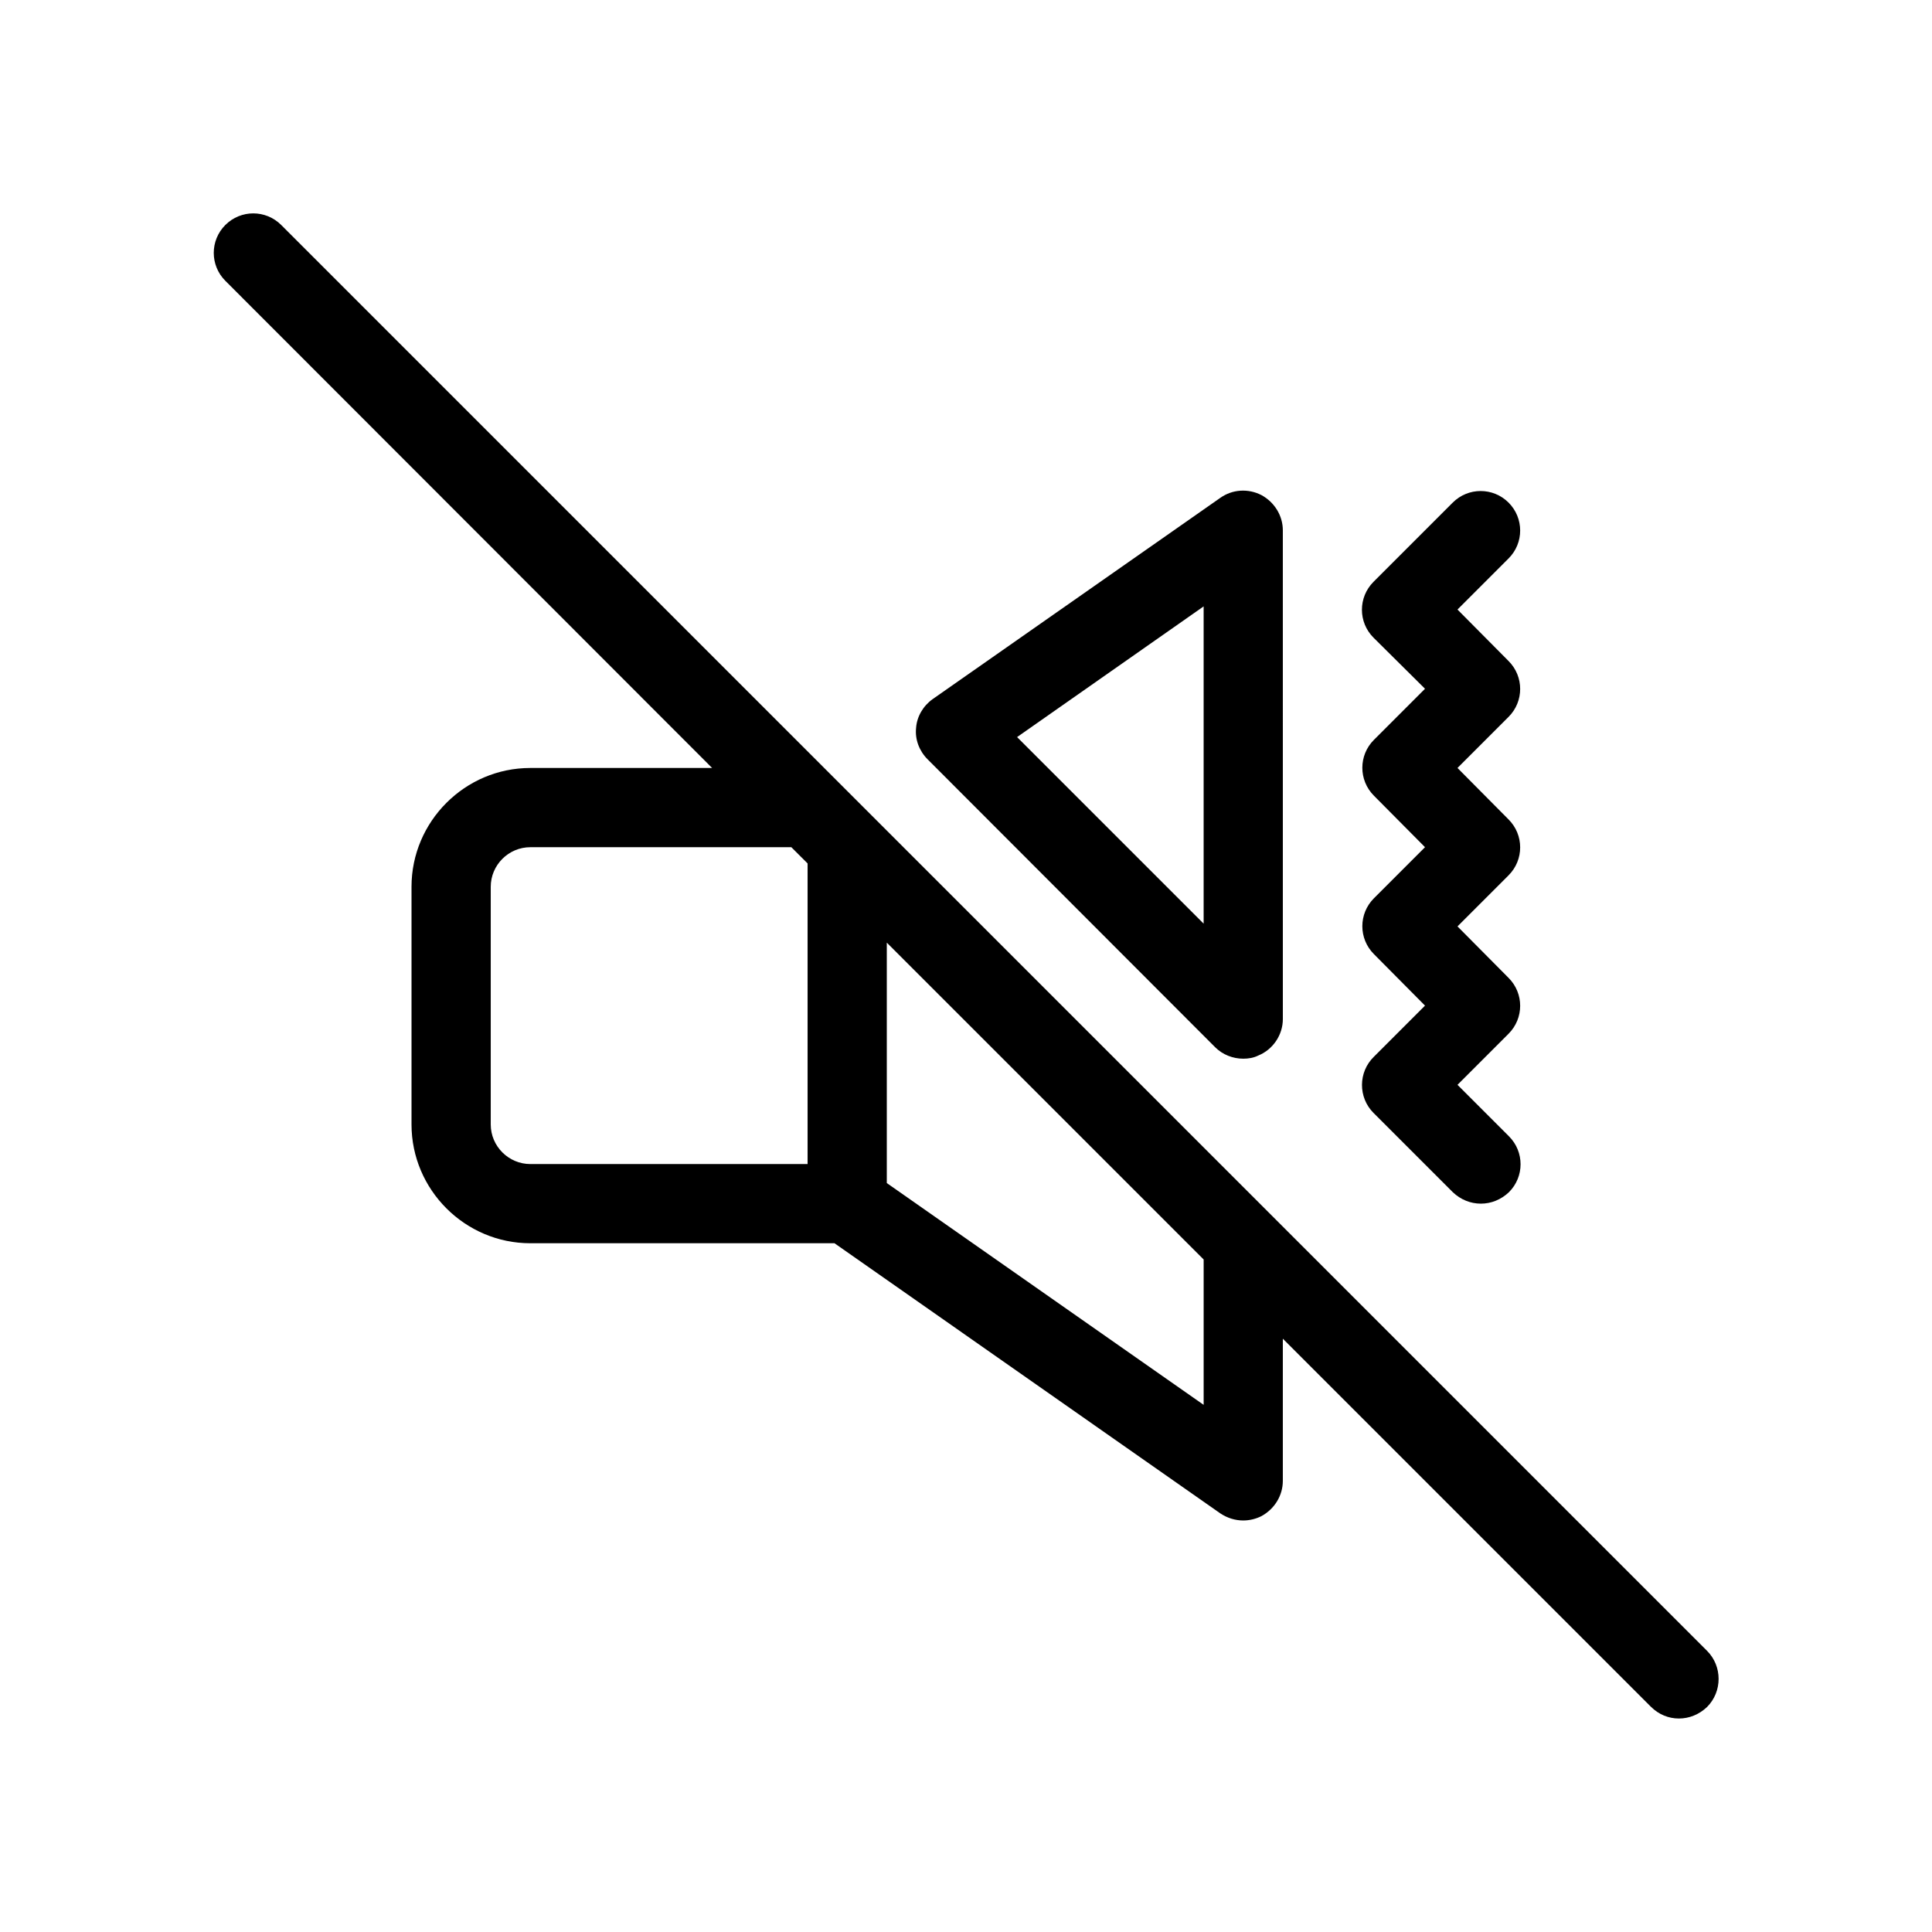
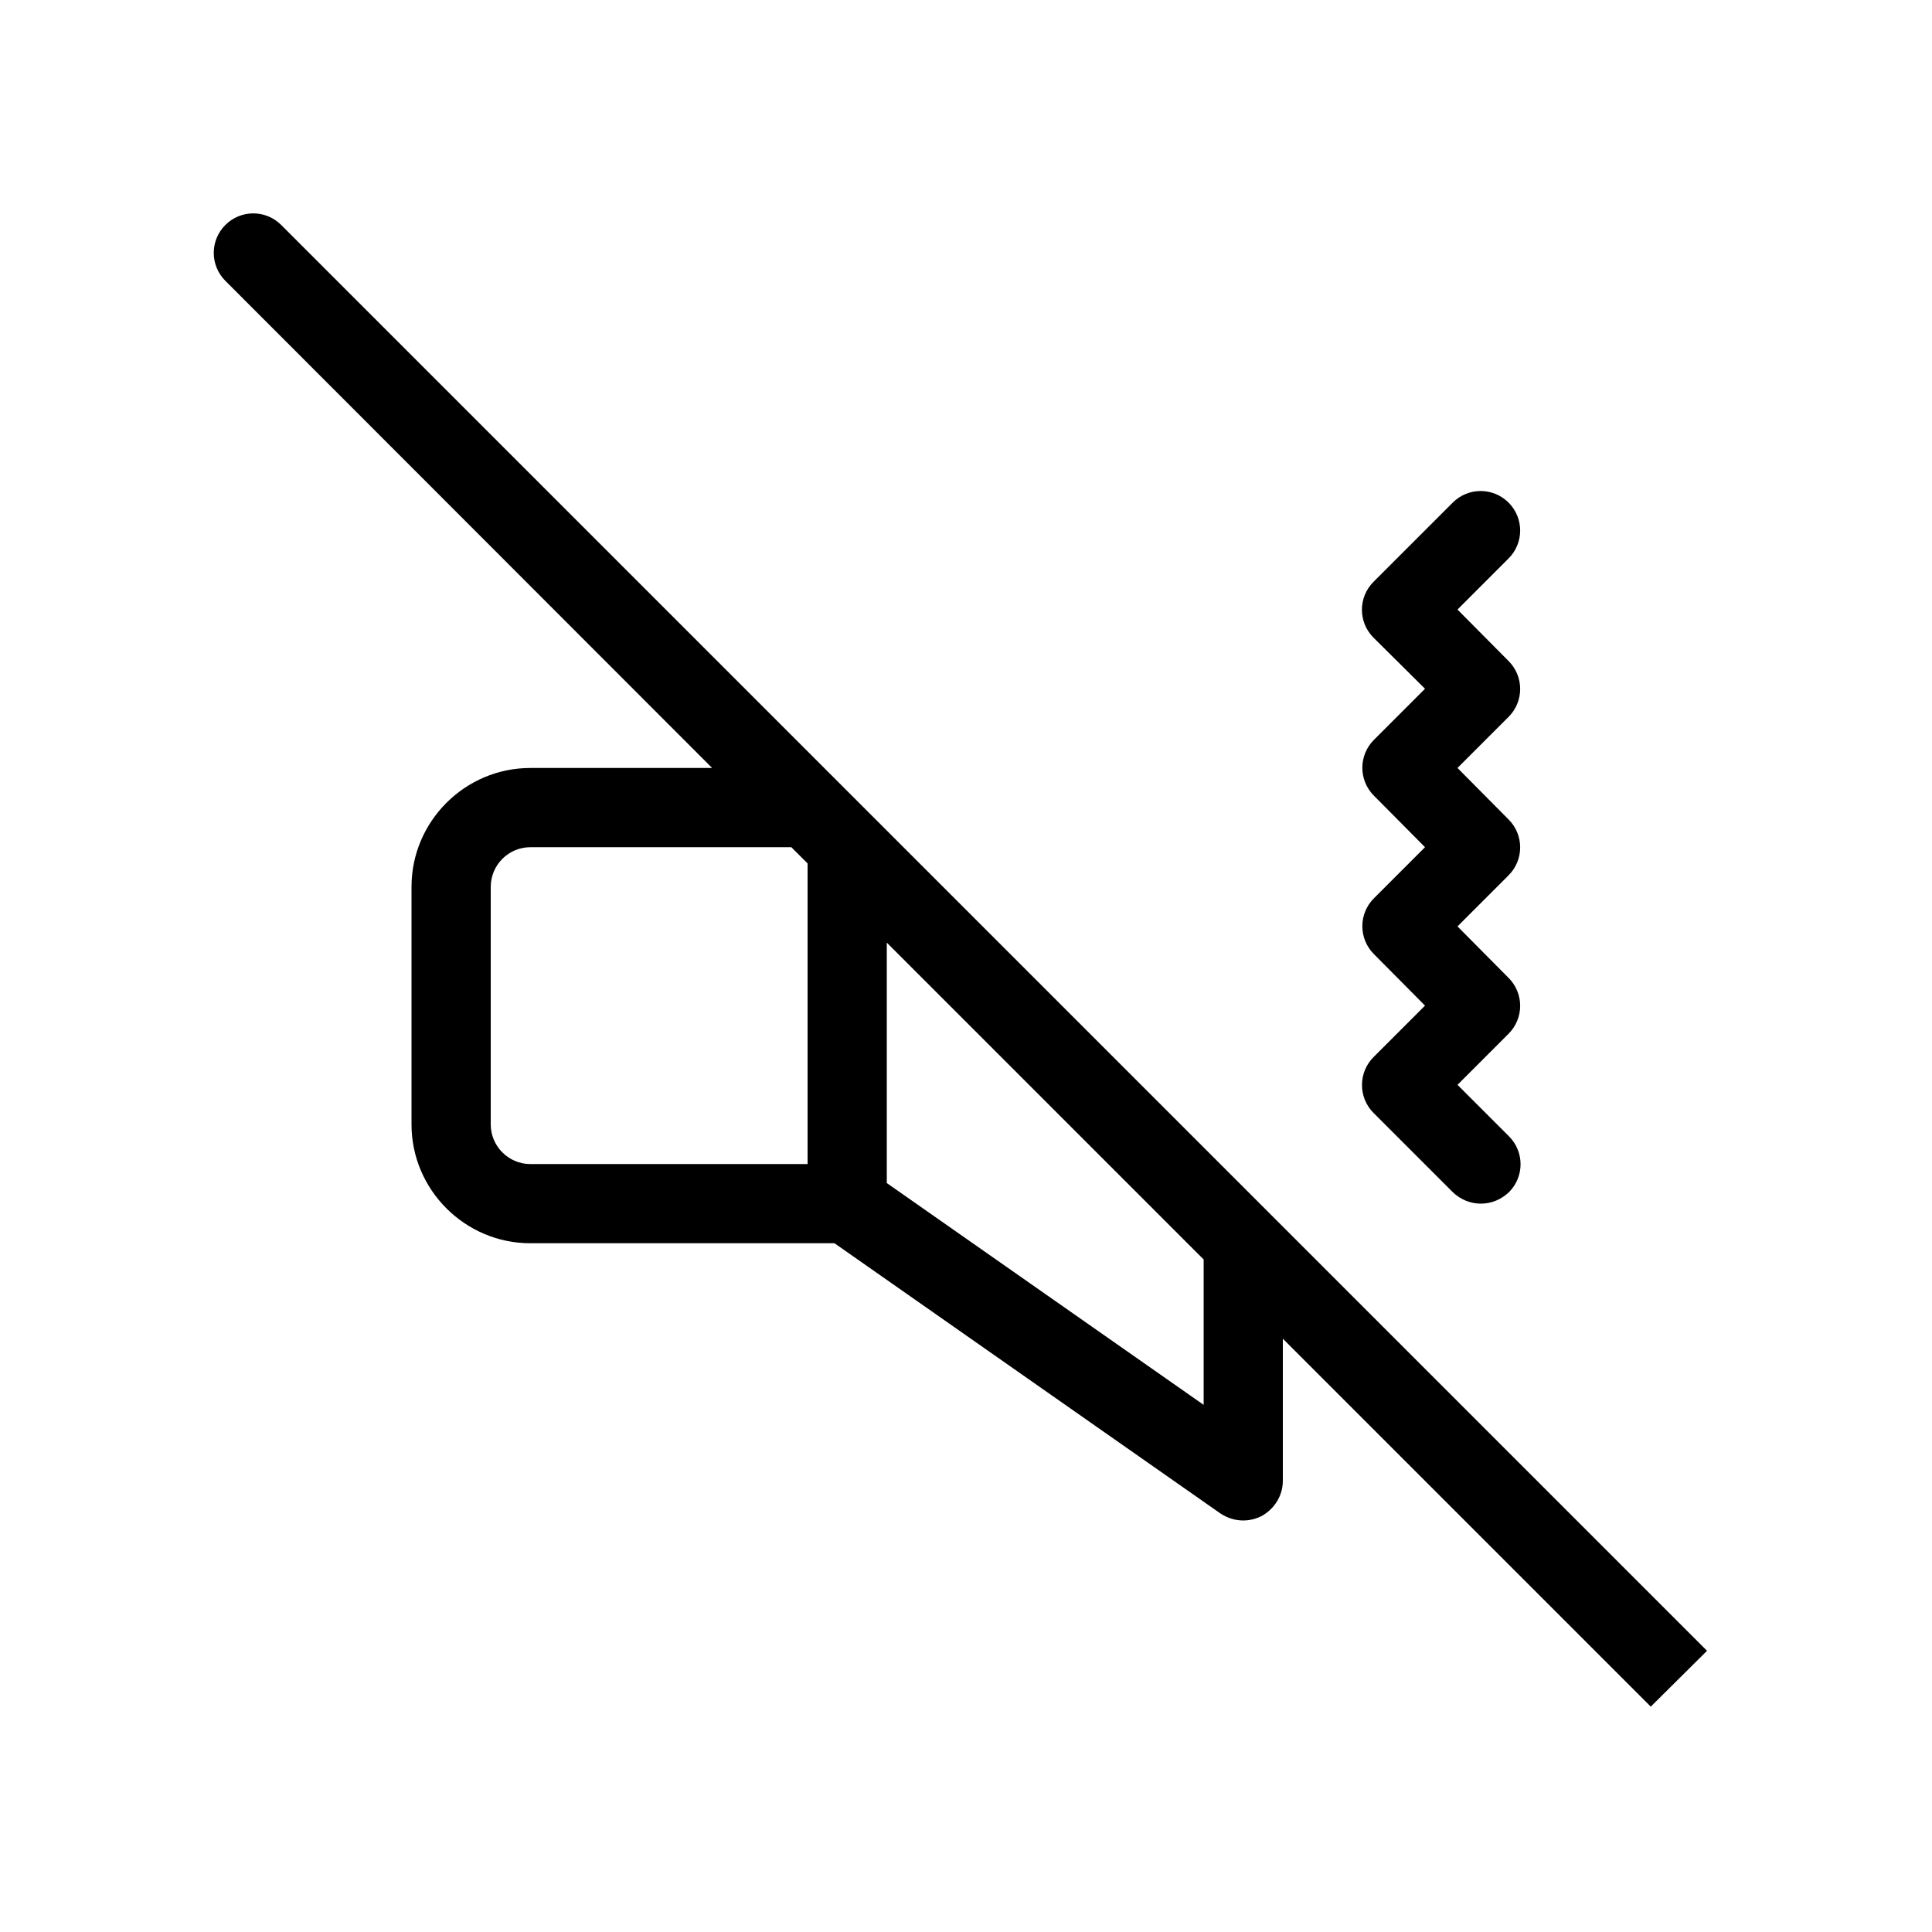
<svg xmlns="http://www.w3.org/2000/svg" fill="#000000" width="800px" height="800px" version="1.1" viewBox="144 144 512 512">
  <g>
    <path d="m508 438.94 20.992 20.992c2.098 1.996 4.723 3.047 7.449 3.047 2.731 0 5.352-1.051 7.453-3.043 4.094-4.094 4.094-10.707 0-14.801l-13.645-13.645 13.539-13.539c4.094-4.094 4.094-10.707 0-14.801l-13.539-13.645 13.539-13.539c4.094-4.094 4.094-10.707 0-14.801l-13.539-13.645 13.539-13.539c4.094-4.094 4.094-10.707 0-14.801l-13.539-13.645 13.539-13.539c4.094-4.094 4.094-10.707 0-14.801s-10.707-4.094-14.801 0l-20.992 20.992c-4.094 4.094-4.094 10.707 0 14.801l13.648 13.539-13.539 13.539c-4.094 4.094-4.094 10.707 0 14.801l13.539 13.645-13.539 13.539c-4.094 4.094-4.094 10.707 0 14.801l13.539 13.645-13.539 13.539c-4.199 4.094-4.199 10.809-0.105 14.902z" />
-     <path d="m466.02 421.52c1.996 1.996 4.723 3.043 7.453 3.043 1.363 0 2.731-0.211 3.988-0.84 3.883-1.574 6.508-5.457 6.508-9.656l-0.004-129.52c0-3.883-2.203-7.453-5.668-9.34-3.465-1.785-7.66-1.574-10.914 0.734l-76.203 53.32c-2.519 1.785-4.199 4.617-4.41 7.66-0.316 3.043 0.84 6.086 3.043 8.293zm-3.043-116.82v84.074l-49.438-49.438z" />
-     <path d="m596.38 581.48-377.86-377.86c-4.094-4.094-10.707-4.094-14.801 0s-4.094 10.707 0 14.801l129 129.1h-48.176c-17.32 0-31.488 14.168-31.488 31.488v62.977c0 17.32 14.168 31.488 31.488 31.488h80.609l102.23 71.582c1.891 1.258 3.988 1.887 6.09 1.887 1.68 0 3.359-0.418 4.828-1.156 3.461-1.887 5.664-5.453 5.664-9.34v-37.68l97.508 97.508c2.102 2.102 4.727 3.148 7.453 3.148 2.731 0 5.352-1.051 7.453-3.043 4.094-4.094 4.094-10.812 0-14.902zm-322.33-139.49v-62.977c0-5.773 4.723-10.496 10.496-10.496h69.168l4.305 4.301v79.668h-73.473c-5.773 0-10.496-4.727-10.496-10.496zm188.93 74.309-83.969-58.777v-63.711l83.969 83.969z" />
+     <path d="m596.38 581.48-377.86-377.86c-4.094-4.094-10.707-4.094-14.801 0s-4.094 10.707 0 14.801l129 129.1h-48.176c-17.32 0-31.488 14.168-31.488 31.488v62.977c0 17.32 14.168 31.488 31.488 31.488h80.609l102.23 71.582c1.891 1.258 3.988 1.887 6.09 1.887 1.68 0 3.359-0.418 4.828-1.156 3.461-1.887 5.664-5.453 5.664-9.34v-37.68l97.508 97.508zm-322.33-139.49v-62.977c0-5.773 4.723-10.496 10.496-10.496h69.168l4.305 4.301v79.668h-73.473c-5.773 0-10.496-4.727-10.496-10.496zm188.93 74.309-83.969-58.777v-63.711l83.969 83.969z" />
  </g>
</svg>